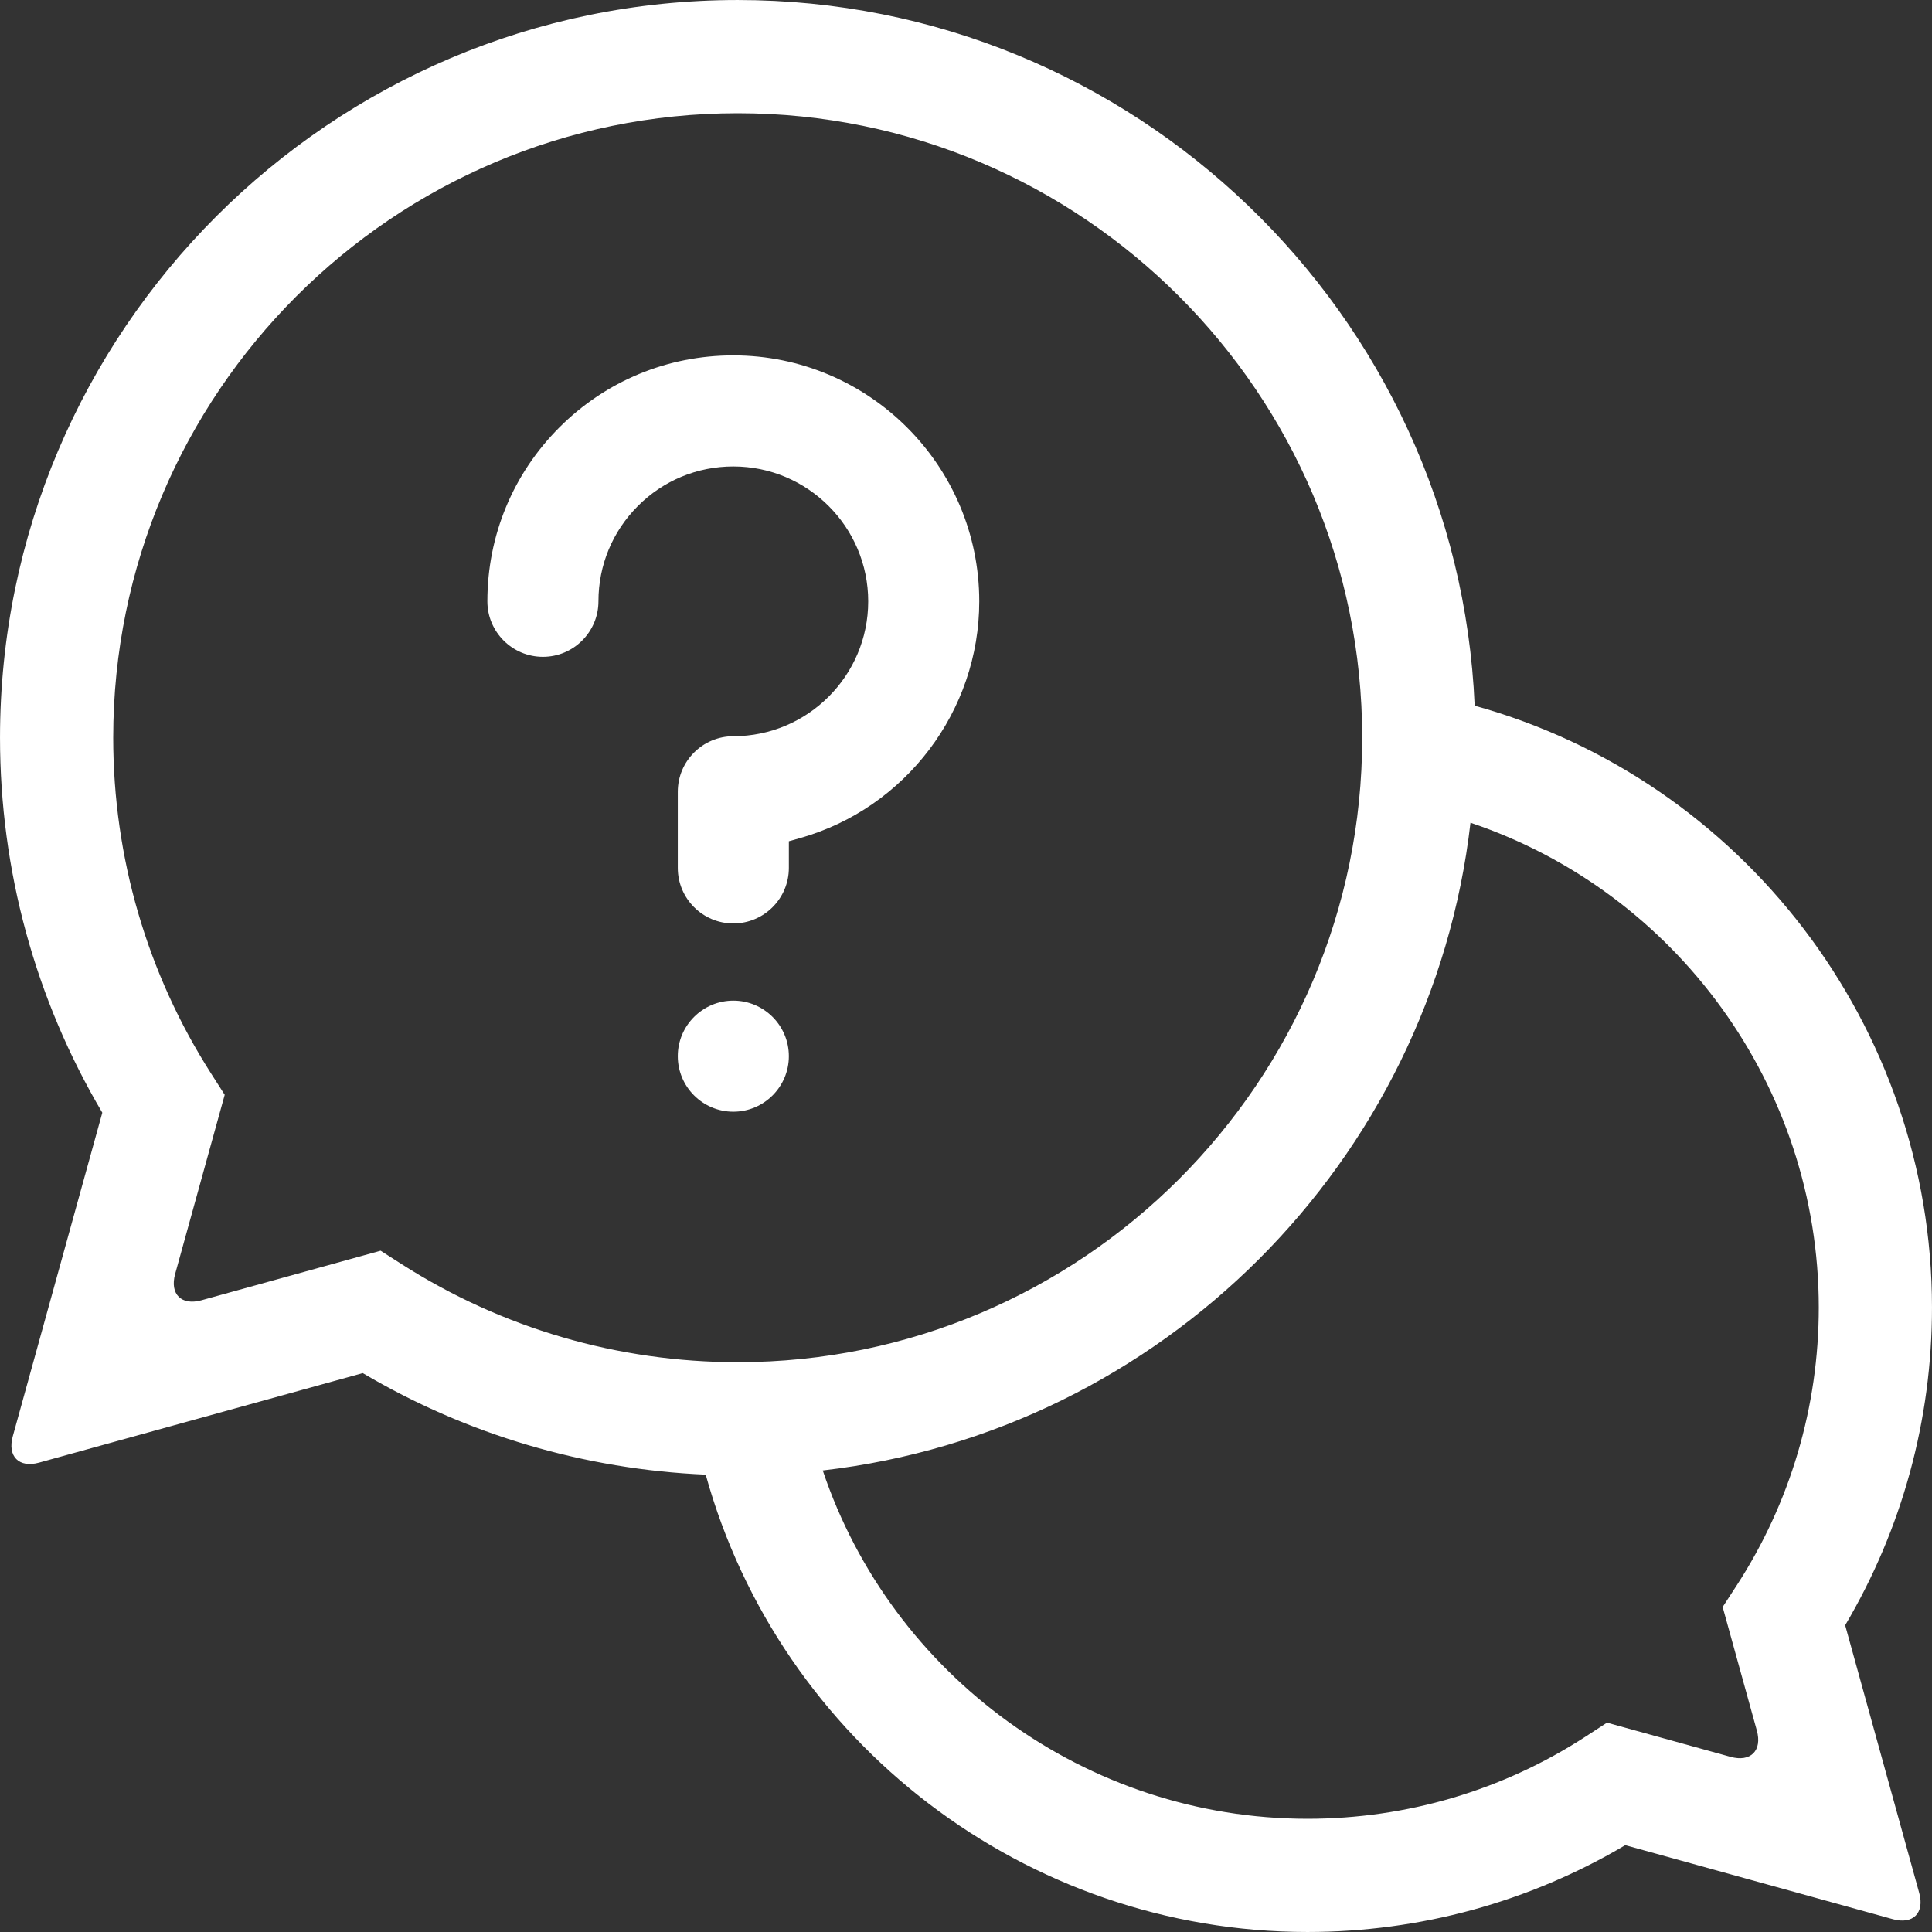
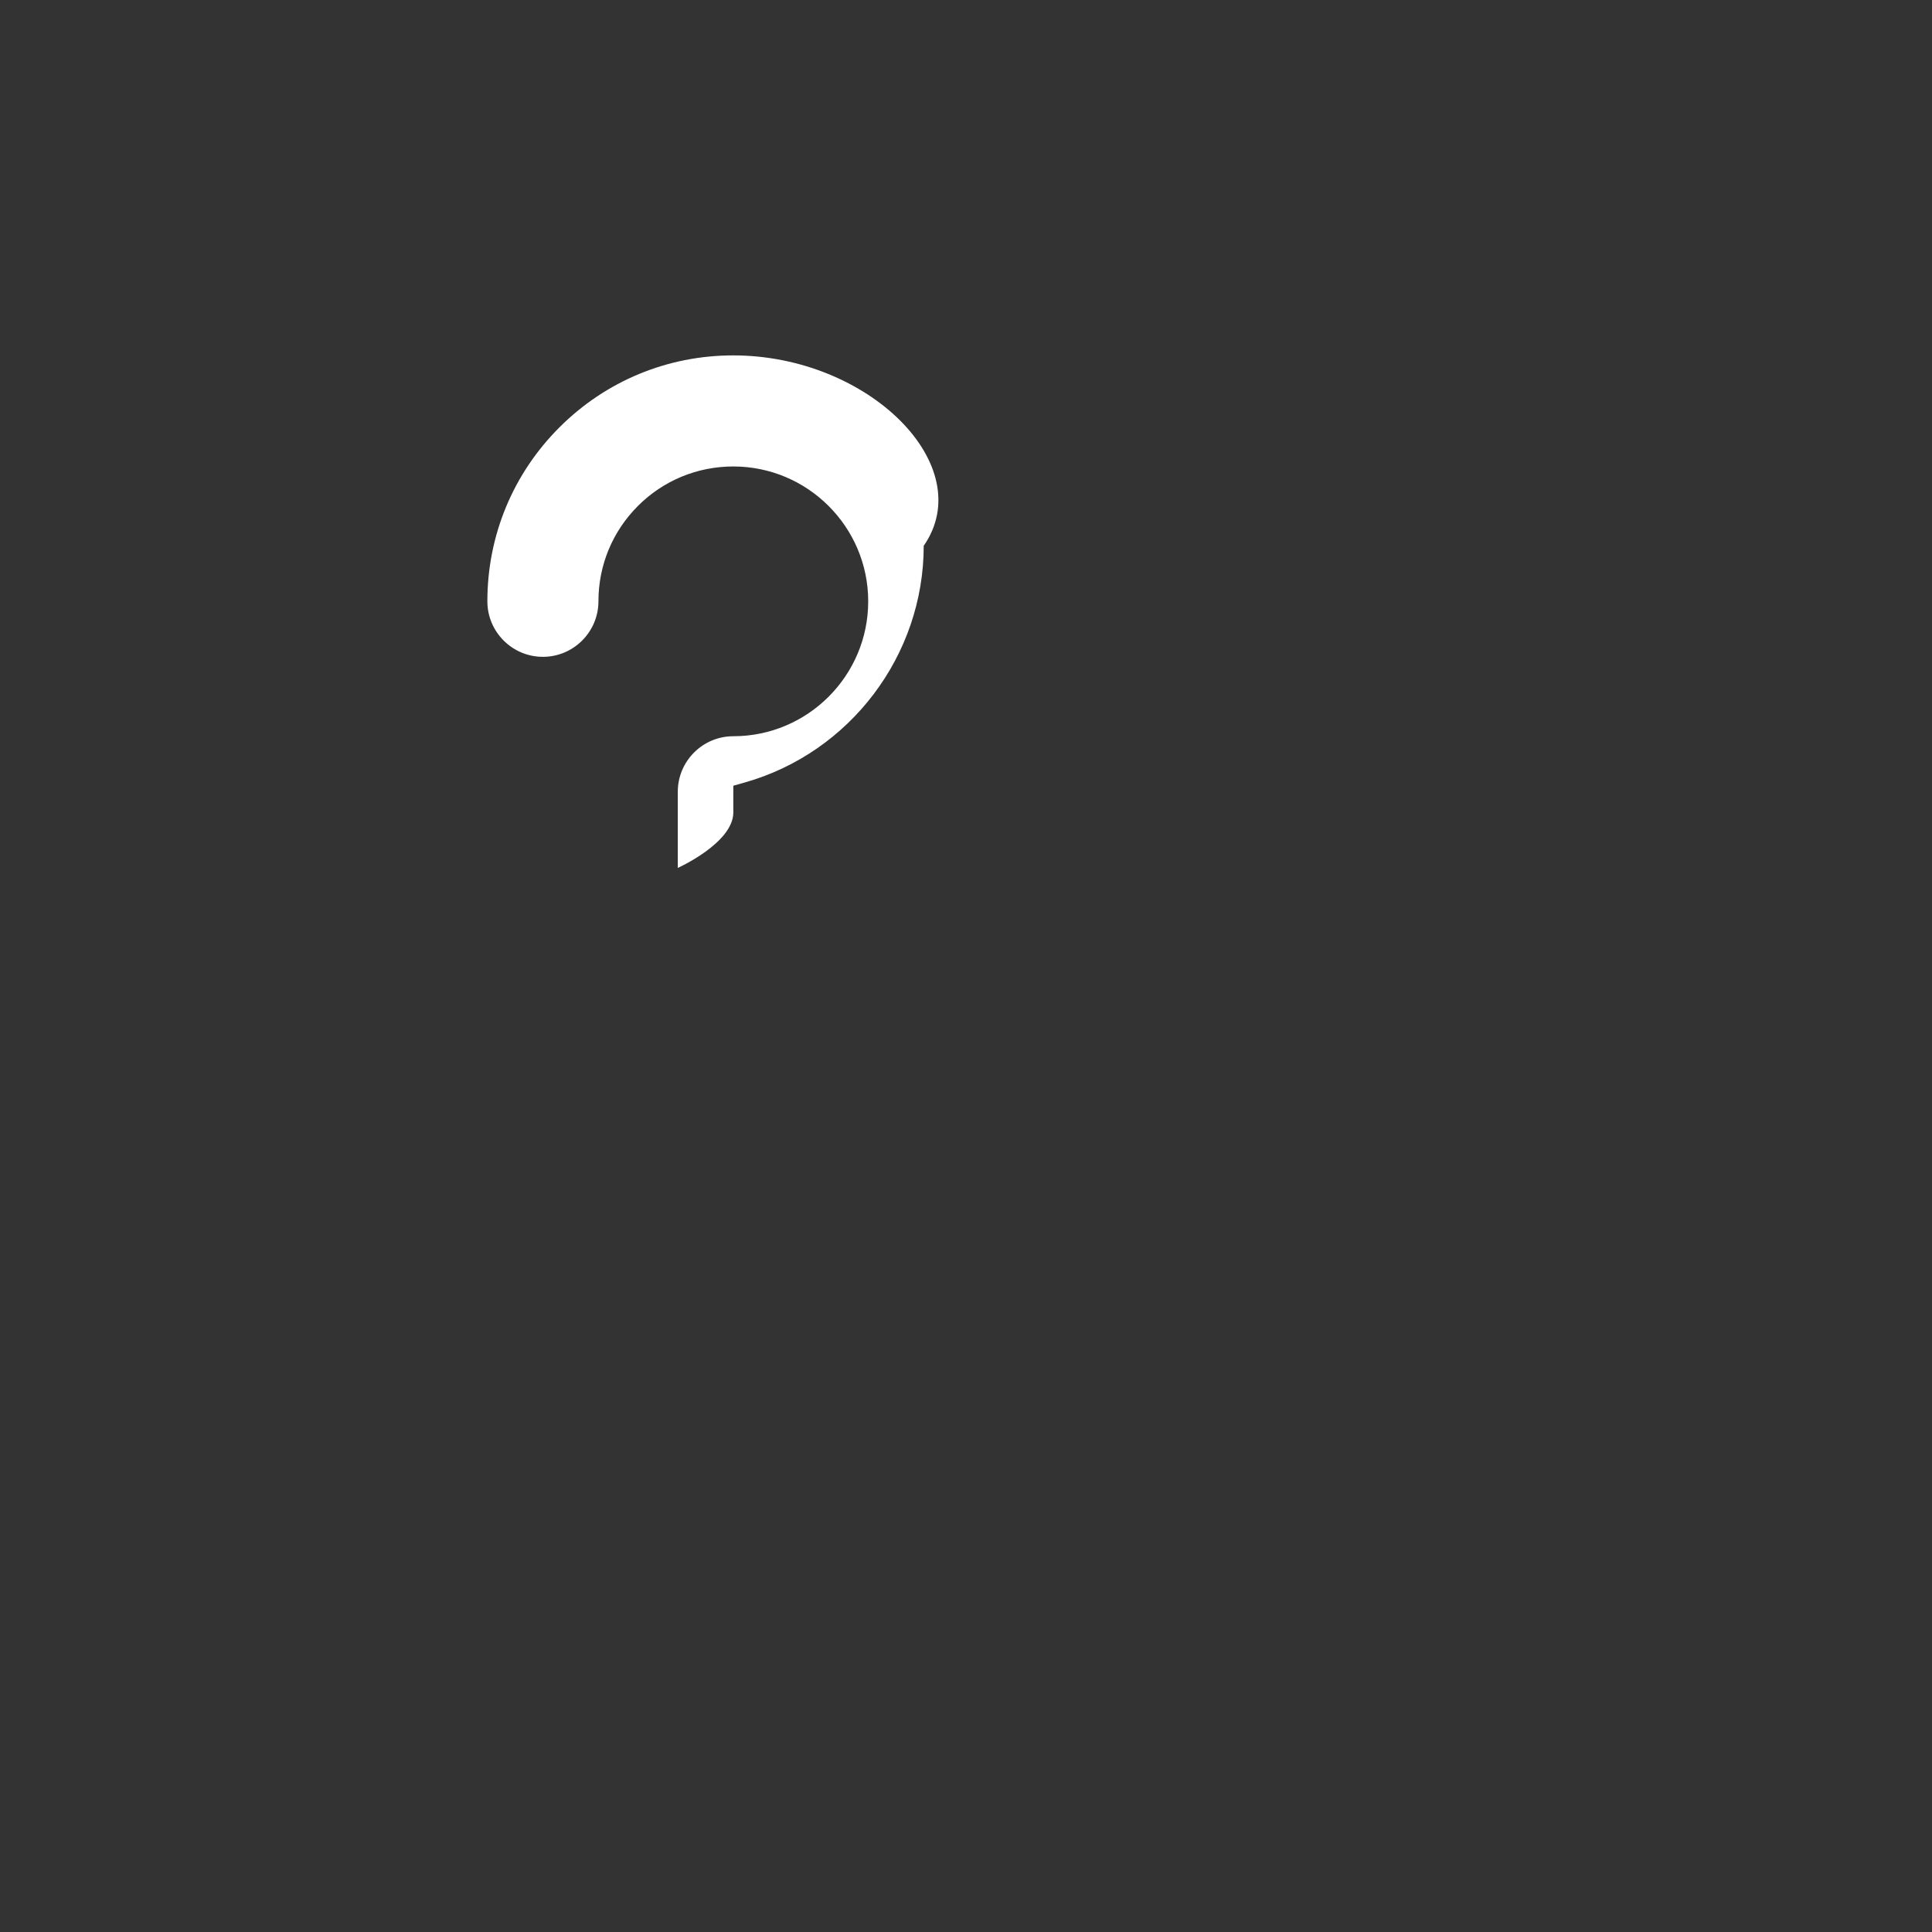
<svg xmlns="http://www.w3.org/2000/svg" version="1.1" id="Ebene_1" x="0px" y="0px" width="841.89px" height="841.89px" viewBox="0 0 841.89 841.89" enable-background="new 0 0 841.89 841.89" xml:space="preserve">
  <rect x="0" y="0" width="841.89" height="841.89" fill="#333333" stroke="none" />
  <g>
-     <path fill="#FFFFFF" d="M804.054,708.222c24.786-41.854,37.831-89.485,37.831-138.468c0-122.712-82.684-229.926-199.281-262.233   C635.275,136.713,494.046,0.005,321.465,0.005c-177.256,0-321.46,144.204-321.46,321.46c0,57.769,15.376,114.016,44.576,163.396   L5.57,625.89c-2.42,8.751,2.711,13.885,11.464,11.464l141.035-39.005c45.392,26.842,96.596,41.962,149.445,44.242   c32.301,116.604,139.521,199.294,262.239,199.294c48.982,0,96.616-13.045,138.468-37.831l116.628,32.26   c8.752,2.421,13.885-2.712,11.464-11.464L804.054,708.222z M175.116,550.934l-9.262-5.922l-78.069,21.598   c-8.753,2.422-13.885-2.712-11.464-11.463l21.597-78.071l-5.922-9.262c-27.908-43.664-42.662-94.271-42.662-146.349   c0-150.055,122.076-272.131,272.131-272.131c150.056,0,272.131,122.076,272.131,272.131c0,150.056-122.075,272.131-272.131,272.131   C269.387,593.596,218.786,578.842,175.116,550.934z M765.567,754.106c2.423,8.751-2.71,13.883-11.461,11.461l-53.843-14.896   l-9.307,6.057c-36.078,23.437-77.996,35.827-121.203,35.827c-96.448,0-181.201-62.361-211.229-151.782   C506.217,623.746,623.746,506.217,640.78,358.52c89.414,30.033,151.775,114.786,151.775,211.234   c0,43.207-12.391,85.124-35.827,121.203l-6.057,9.307L765.567,754.106z" />
-     <path fill="#FFFFFF" d="M319.552,436.038c-13.344,0-24.2,10.855-24.2,24.198c0,13.344,10.856,24.201,24.2,24.201   s24.2-10.857,24.2-24.201C343.752,446.894,332.896,436.038,319.552,436.038z" />
-     <path fill="#FFFFFF" d="M319.52,154.867c-28.615,0-55.522,11.145-75.764,31.378c-20.236,20.244-31.38,47.148-31.38,75.791   c0,13.335,10.855,24.184,24.2,24.184c13.344,0,24.2-10.859,24.2-24.208c0-15.682,6.11-30.434,17.207-41.54   c11.095-11.094,25.858-17.204,41.569-17.204c32.408,0,58.776,26.366,58.776,58.777c0,32.406-26.368,58.774-58.776,58.774   c-13.344,0-24.2,10.855-24.2,24.198v33.189c0,13.346,10.856,24.199,24.2,24.199s24.2-10.854,24.2-24.199v-11.619l4.938-1.397   c45.942-12.999,78.029-55.416,78.029-103.146C426.72,202.947,378.63,154.867,319.52,154.867z" />
+     <path fill="#FFFFFF" d="M319.52,154.867c-28.615,0-55.522,11.145-75.764,31.378c-20.236,20.244-31.38,47.148-31.38,75.791   c0,13.335,10.855,24.184,24.2,24.184c13.344,0,24.2-10.859,24.2-24.208c0-15.682,6.11-30.434,17.207-41.54   c11.095-11.094,25.858-17.204,41.569-17.204c32.408,0,58.776,26.366,58.776,58.777c0,32.406-26.368,58.774-58.776,58.774   c-13.344,0-24.2,10.855-24.2,24.198v33.189s24.2-10.854,24.2-24.199v-11.619l4.938-1.397   c45.942-12.999,78.029-55.416,78.029-103.146C426.72,202.947,378.63,154.867,319.52,154.867z" />
  </g>
</svg>